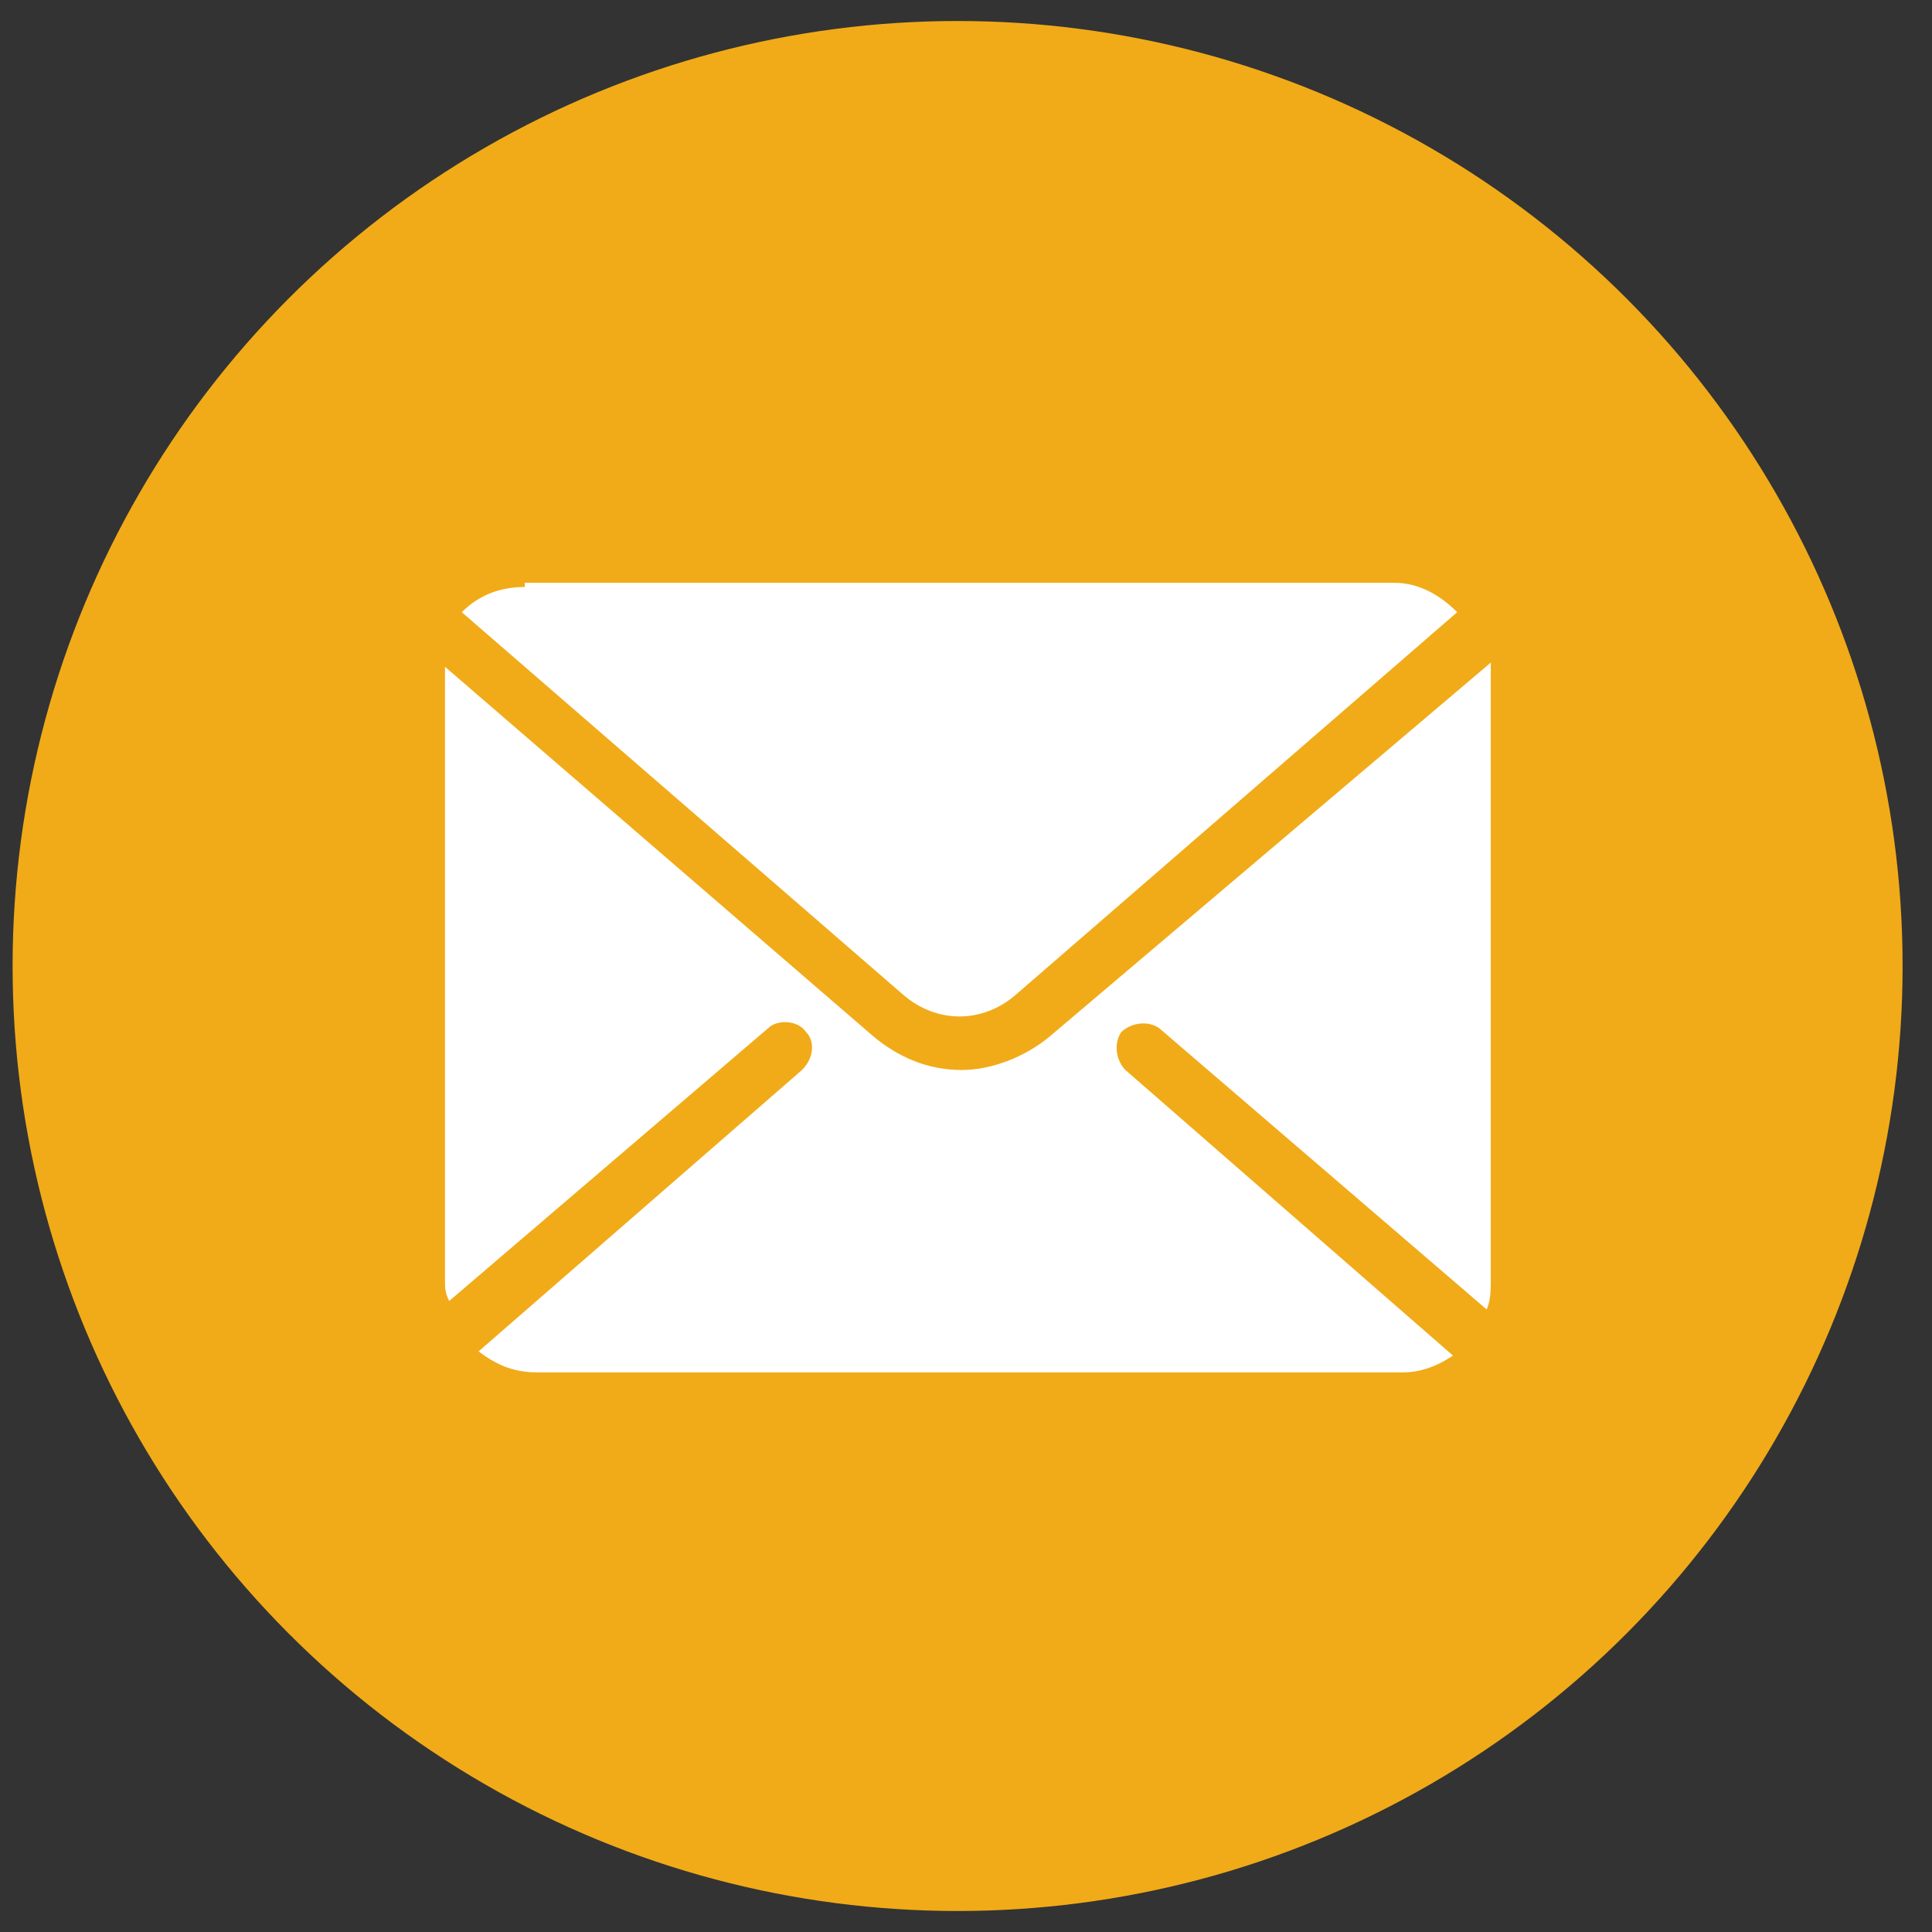
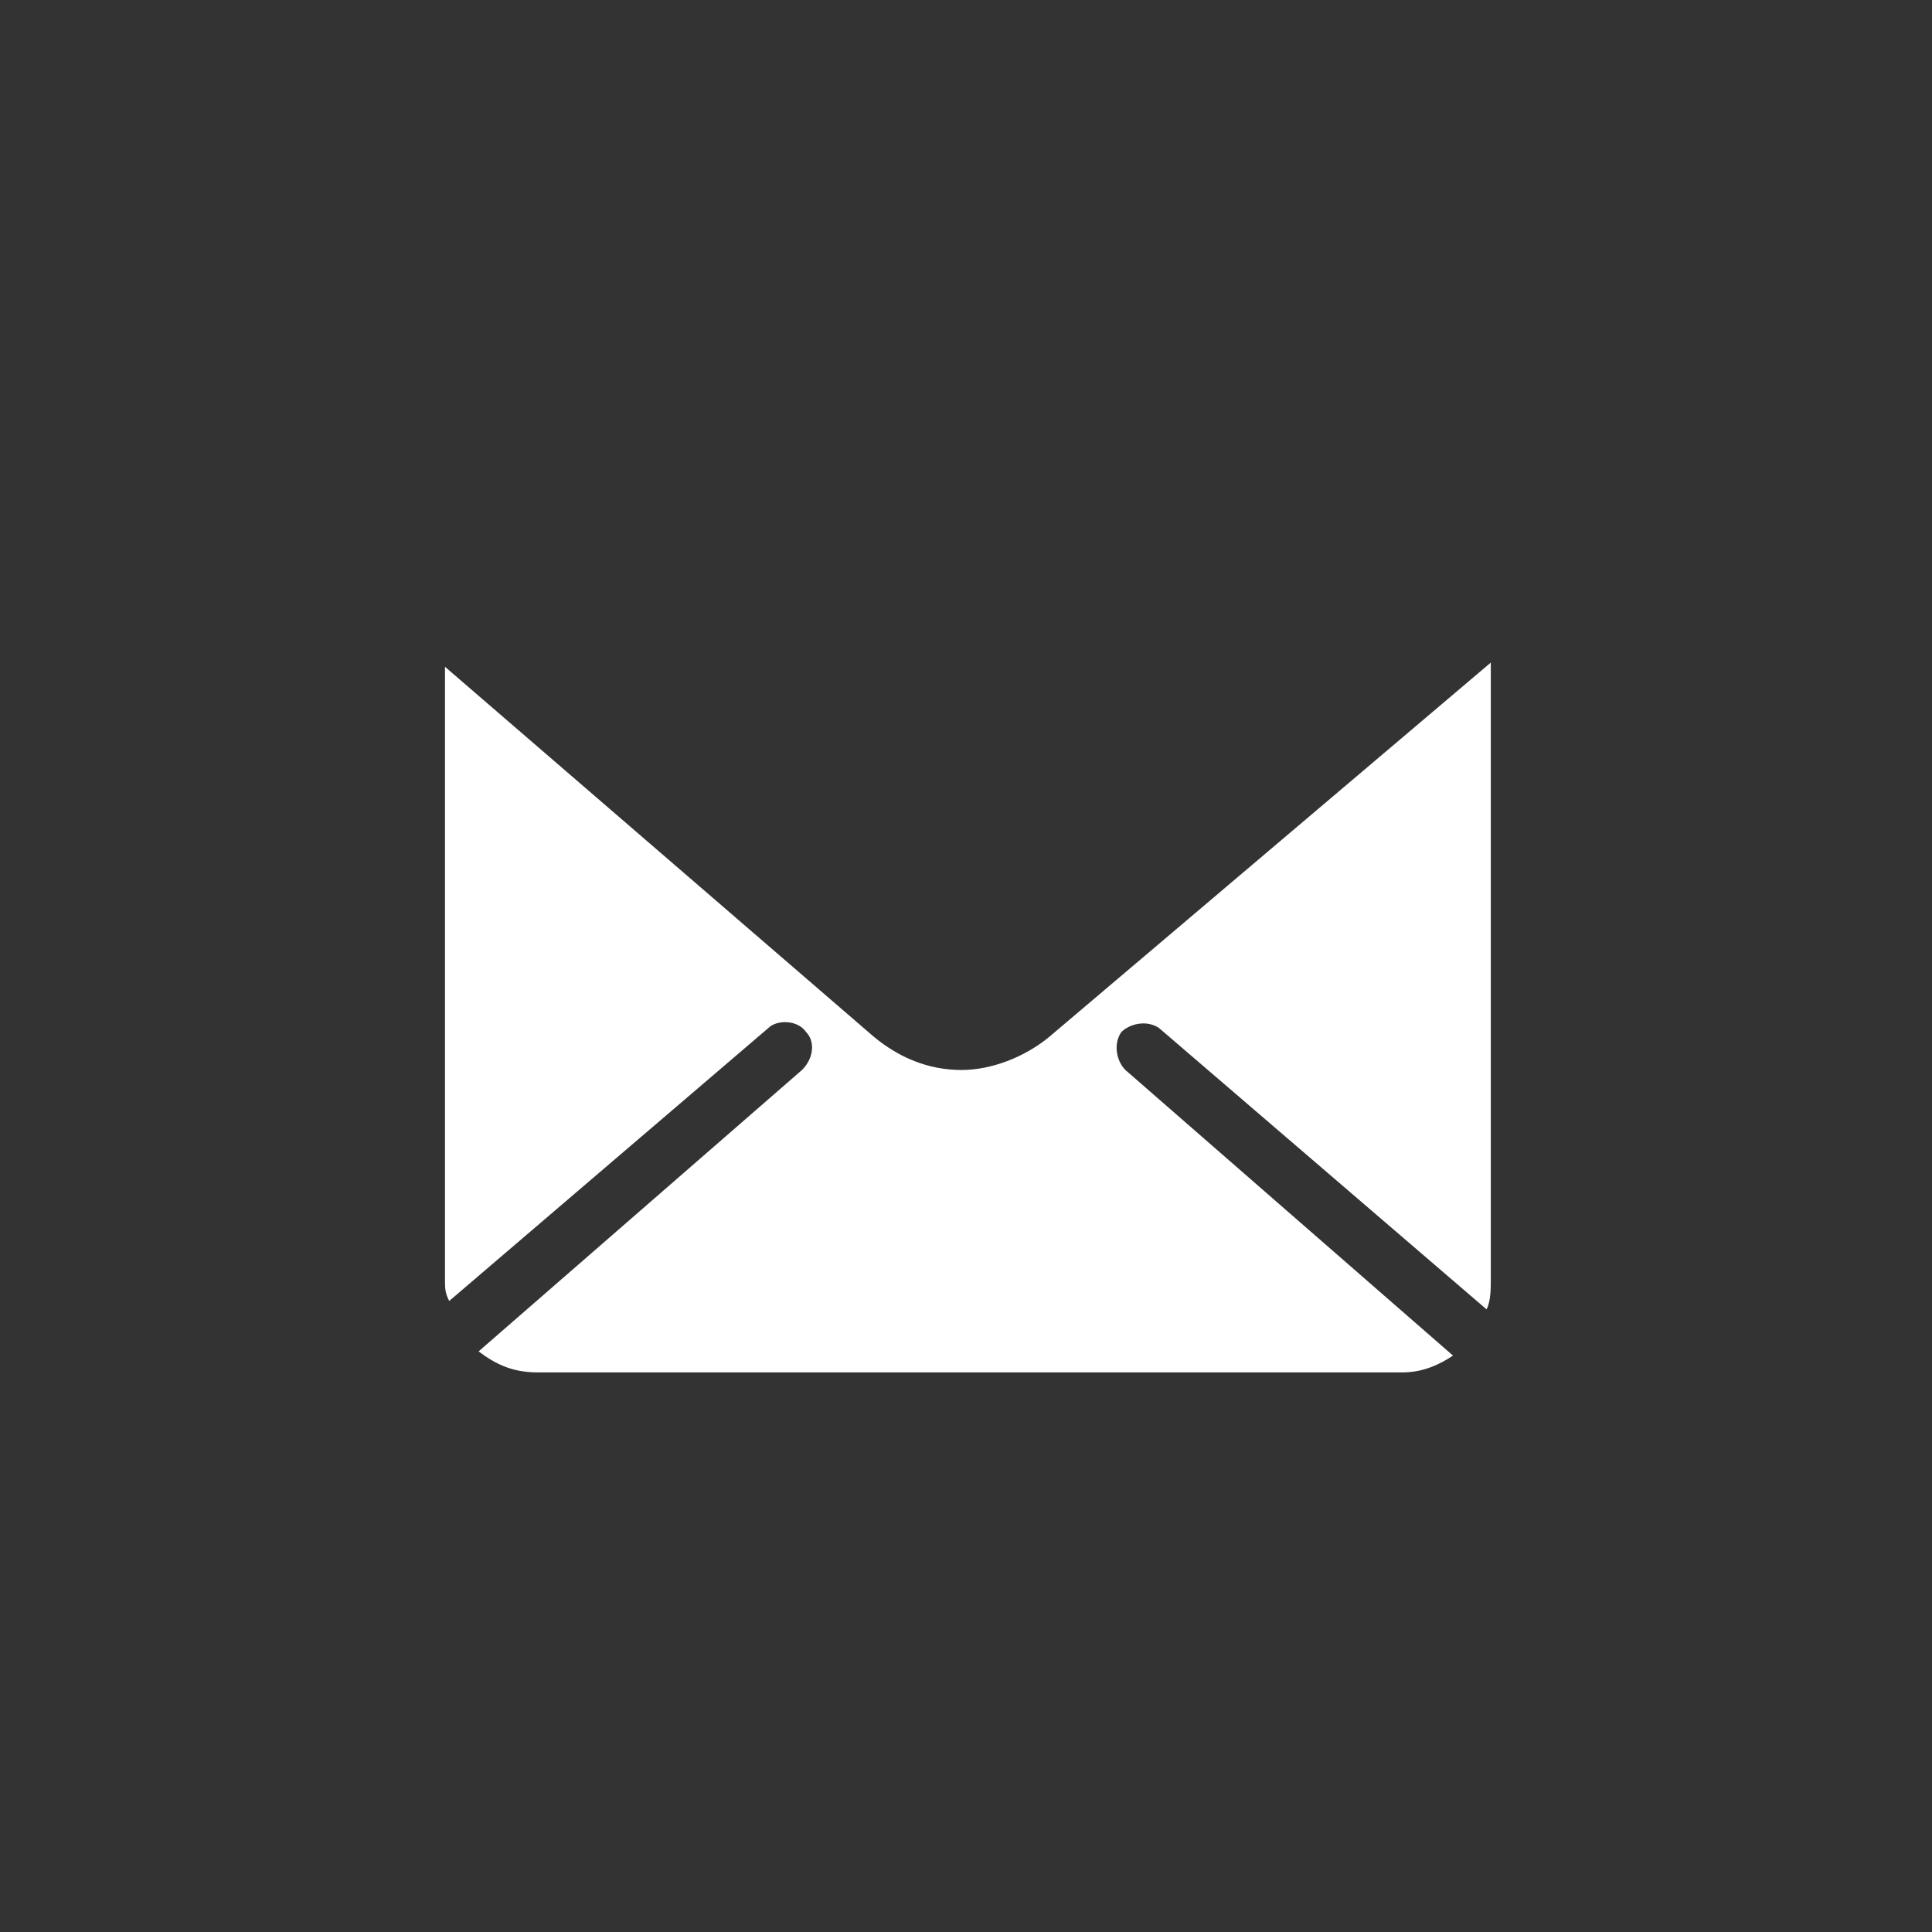
<svg xmlns="http://www.w3.org/2000/svg" version="1.1" id="Capa_1" x="0px" y="0px" viewBox="0 0 46 46" style="enable-background:new 0 0 46 46;" xml:space="preserve">
  <rect x="0" y="0" width="46" height="46" fill="#333333" stroke="none" />
  <style type="text/css">
	.st0{fill:#F1AB18;}
	.st1{fill:#FFFFFF;}
</style>
  <title>Group 19</title>
  <desc>Created with Sketch.</desc>
  <g>
    <g id="Group-19" transform="translate(713, 19)">
-       <ellipse id="Oval-3-Copy-3" class="st0" cx="-690.2" cy="4" rx="22.5" ry="22.5" />
      <g id="Group" transform="translate(8.095, 10.776)">
-         <path id="Shape" class="st1" d="M-708.6-15.8c-0.6,0-1.1,0.2-1.5,0.6l10.5,9.1c0.8,0.7,1.9,0.7,2.7,0l10.5-9.1     c-0.4-0.4-0.9-0.7-1.5-0.7H-708.6z" />
        <path class="st1" d="M-696.1-5.1c-0.6,0.5-1.4,0.8-2.1,0.8c-0.8,0-1.5-0.3-2.1-0.8l-10.2-8.8c0,0.1,0,0.2,0,0.3V0.7     c0,0.2,0,0.3,0.1,0.5l7.6-6.5c0.2-0.2,0.7-0.2,0.9,0.1c0.2,0.2,0.2,0.6-0.1,0.9l-7.7,6.7c0.4,0.3,0.8,0.5,1.4,0.5h20.6     c0.5,0,0.9-0.2,1.2-0.4l-7.8-6.8c-0.2-0.2-0.3-0.6-0.1-0.9c0.2-0.2,0.6-0.3,0.9-0.1l7.8,6.7c0.1-0.2,0.1-0.5,0.1-0.7v-14.4     c0-0.1,0-0.2,0-0.3L-696.1-5.1z" />
      </g>
    </g>
  </g>
</svg>